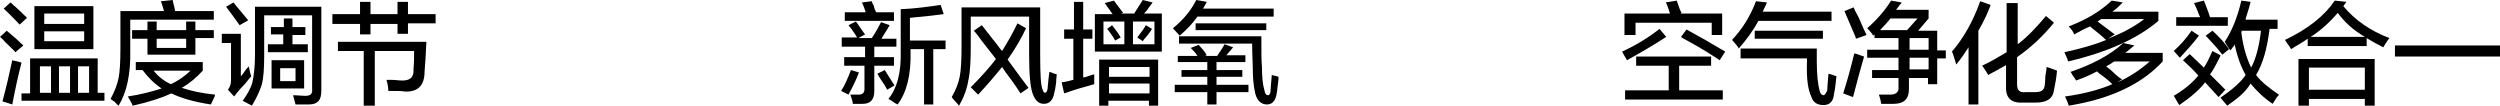
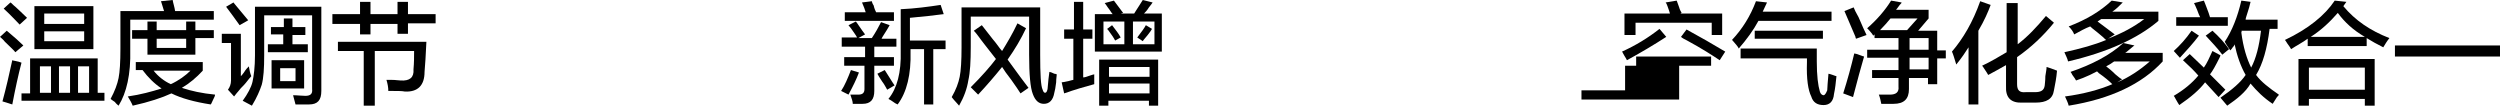
<svg xmlns="http://www.w3.org/2000/svg" version="1.1" id="图层_1" x="0px" y="0px" width="406.9px" height="17.2px" viewBox="0 0 406.9 17.2" style="enable-background:new 0 0 406.9 17.2;" xml:space="preserve">
  <g>
    <path d="M2.5,8.5C2.2,8.1,1.6,7.6,0.8,6.8C0.5,6.4,0.2,6.2,0,6l1.1-1c1.2,1,2.1,1.8,2.7,2.4L2.5,8.5z M2,17l-1.6-0.5   C1,14.3,1.5,12.1,2,9.8c0.1,0,0.2,0.1,0.4,0.1c0.5,0.1,0.9,0.2,1.1,0.3C3,12.1,2.5,14.4,2,17z M3.2,4C2.6,3.4,1.8,2.5,0.6,1.4   l1.1-1c0.2,0.1,0.4,0.4,0.8,0.7c0.3,0.3,1,0.9,1.9,1.8L3.2,4z M3.5,16.5v-1.3h1.4V9.5h11v5.6h1.1v1.3H3.5z M5.6,8V1h9.6v7H5.6z    M6.5,10.8v4.3h1.8v-4.3H6.5z M7.2,2.2v1.7h6.5V2.2H7.2z M7.2,5.1v1.6h6.5V5.1H7.2z M9.6,10.8v4.3h1.8v-4.3H9.6z M14.5,10.8h-1.8   v4.3h1.8V10.8z" />
    <path d="M19.3,17.2c-0.1-0.1-0.4-0.3-0.6-0.6c-0.3-0.2-0.6-0.4-0.7-0.5c0.7-1.3,1.1-2.4,1.3-3.4c0.2-1,0.3-2.6,0.3-4.8V1.8h7.1   c-0.1-0.3-0.2-0.7-0.4-1.3c0-0.1-0.1-0.2-0.1-0.3l1.9-0.2c0.1,0.6,0.3,1.1,0.4,1.8h6.3v1.4H21.2v4.9C21.3,12.1,20.6,15.1,19.3,17.2   z M34.3,17c-2.6-0.4-4.8-1-6.4-1.8c-1.5,0.7-3.6,1.4-6.3,2c-0.2-0.5-0.5-1-0.8-1.5c2.1-0.3,3.9-0.8,5.5-1.3c-1.2-0.8-2.2-1.8-3.1-3   h-1.1v-1.3H33v1.4c-1,1.1-2.2,2.1-3.4,2.8c1.5,0.5,3.3,0.9,5.4,1.1c0,0.2-0.1,0.4-0.3,0.8C34.5,16.6,34.4,16.9,34.3,17z M21.5,6.3   V4.9H24V3.5h1.5v1.4h4.8V3.5h1.5v1.4h3v1.3h-3v2.7H24V6.3H21.5z M31,11.5h-6c0.7,0.9,1.7,1.7,2.8,2.2C29.1,13.1,30.2,12.3,31,11.5z    M25.5,6.3v1.5h4.8V6.3H25.5z" />
    <path d="M38.1,15.7l-1-1.1c0.3-0.4,0.5-0.9,0.5-1.5V7h-1.5V5.5h3.1v6.9c0.1-0.1,0.3-0.3,0.5-0.6c0.3-0.5,0.6-0.8,0.8-1   c0.1,0.6,0.2,1.1,0.4,1.6c-0.2,0.2-0.5,0.6-0.9,1.1c-0.4,0.5-0.8,0.8-1,1.1C38.6,15.1,38.3,15.4,38.1,15.7z M39,4.1   c-0.8-1.1-1.5-2.1-2.2-3L38,0.4c0.1,0.1,0.2,0.3,0.4,0.5c0.9,1.1,1.6,1.9,2,2.4L39,4.1z M41,17.2l-1.5-0.8c0.8-1.1,1.4-2.2,1.6-3.1   c0.2-0.9,0.4-2.4,0.4-4.3V1.1h10.8v13.7c0,1.5-0.6,2.2-2,2.2c-0.5,0-1.3,0-2.2,0l-0.4-1.5c0.7,0,1.4,0.1,2,0.1   c0.8,0,1.2-0.3,1.1-1.1v-12H43v6.5c0,2.1-0.1,3.7-0.4,4.8C42.3,14.7,41.8,15.9,41,17.2z M44.1,5.6V4.4h2.1V3h1.4v1.4h2.1v1.3h-2.1   v1.5h2.5v1.3h-6.5V7.2h2.5V5.6H44.1z M44.2,14.5V9.8h5.3v4.6H44.2z M45.6,11.1v2.1h2.5v-2.1H45.6z" />
    <path d="M54.1,3.9V2.3h4.5v-2h1.7v2h4.4v-2h1.7v2h4.5v1.5h-4.5v1.7h-1.7V3.9h-4.4v1.7h-1.7V3.9H54.1z M63.2,14.8   c0-0.6-0.1-1.1-0.3-1.8c0.1,0,0.4,0,0.8,0c0.7,0,1.2,0.1,1.5,0.1c1.5,0.1,2.2-0.5,2.1-1.8c0.1-1.1,0.1-2.1,0.1-3H61v8.9h-1.8V8.3   H55V6.8h14.4c-0.1,2.2-0.2,3.8-0.3,4.9c0,2.2-1.1,3.3-3.2,3.2C65.5,14.8,64.6,14.8,63.2,14.8z" />
    <path d="M138.1,15.4l-1.2-0.6c0.6-0.9,1.1-2.1,1.6-3.4l1.3,0.4C139.4,12.9,138.8,14.1,138.1,15.4z M137,7.5V6.1h2.5   c-0.2-0.4-0.6-0.9-1-1.5c-0.2-0.2-0.3-0.4-0.4-0.5l1.2-0.6c0.1,0.1,0.3,0.4,0.5,0.7c0.4,0.6,0.7,1,1,1.4l-1.1,0.6h2.2   c0.6-0.9,1.1-1.8,1.5-2.6l1.4,0.5c-0.2,0.4-0.6,1-1.1,1.8c-0.1,0.2-0.2,0.3-0.2,0.4h2.4v1.3H137z M137.4,10.7V9.3h3.4V7.5h1.5v1.8   h3.2v1.4h-3.2v4.1c0,1.4-0.6,2.1-1.9,2.1c-0.4,0-1,0-1.6,0c0-0.4-0.2-0.9-0.4-1.5c0.5,0,0.9,0,1.3,0c0.7,0,1-0.3,1-0.9v-3.8H137.4z    M137.5,3.4V2h3.4c-0.1-0.4-0.3-0.9-0.6-1.6l1.6-0.2c0,0.1,0.1,0.4,0.3,0.7c0.1,0.5,0.3,0.9,0.4,1.1h2.9v1.4H137.5z M144.4,14.6   c-0.2-0.3-0.4-0.8-0.8-1.3c-0.4-0.6-0.7-1.1-0.8-1.3l1.2-0.6c0.6,0.9,1.1,1.8,1.6,2.5L144.4,14.6z M150.4,17V8h-2.2v0.4   c0.1,3.7-0.6,6.6-2.1,8.6c0,0-0.2-0.1-0.4-0.2c-0.2-0.1-0.5-0.4-1.1-0.7c1.4-1.7,2.1-4.3,2-7.8V1.5c2.3-0.1,4.5-0.4,6.5-0.7   l0.5,1.5c-1.5,0.2-3.3,0.4-5.5,0.6v3.7h5.8V8h-2v9H150.4z" />
    <path d="M156.1,17.2c-0.2-0.2-0.4-0.5-0.8-0.9c-0.2-0.2-0.3-0.4-0.4-0.5c0.7-1.2,1.1-2.3,1.3-3.3c0.2-1,0.3-2.6,0.3-4.8V1.2h12.8   v7.7c0,3.2,0.1,5.1,0.4,5.7c0.1,0.3,0.2,0.5,0.4,0.5c0.2,0,0.3-0.2,0.4-0.6c0.1-1.2,0.2-2.2,0.3-2.8c0.1,0,0.4,0.1,0.8,0.3   c0.2,0,0.3,0.1,0.4,0.1c0,0.2-0.1,0.7-0.1,1.3c-0.1,0.8-0.2,1.4-0.3,1.7c-0.2,1.2-0.8,1.8-1.7,1.8c-0.8,0-1.4-0.5-1.8-1.6   c-0.4-1-0.6-3.2-0.6-6.4V2.7h-9.5v4.9c0,2.4-0.1,4.2-0.4,5.5C157.4,14.4,156.9,15.8,156.1,17.2z M166.1,15.2   c-0.3-0.5-0.8-1.2-1.5-2.2c-0.7-0.9-1.2-1.6-1.5-2.1c-1.2,1.5-2.5,3-3.9,4.5c-0.1-0.1-0.3-0.3-0.6-0.6s-0.5-0.5-0.6-0.6   c1.8-1.8,3.2-3.4,4.1-4.6c-0.4-0.5-1-1.3-1.8-2.3c-0.8-1-1.3-1.8-1.8-2.3l1.3-0.9c0.4,0.5,1,1.3,1.8,2.3c0.7,0.8,1.1,1.5,1.5,1.9   c0.8-1.3,1.7-2.8,2.5-4.5l1.4,0.8c-0.8,1.7-1.8,3.4-3,5.1c1.6,2.2,2.7,3.7,3.4,4.6L166.1,15.2z" />
    <path d="M173.2,6.3V4.8h1.6V0.3h1.5v4.5h1.5v1.5h-1.5v6.3c0.2,0,0.6-0.1,1.1-0.3c0.3-0.1,0.6-0.2,0.7-0.2c0,0.5,0,1.1,0,1.6   c-1.5,0.4-3.2,0.9-4.9,1.5l-0.4-1.8c0.2,0,0.6-0.1,1.1-0.2c0.4-0.1,0.7-0.2,0.8-0.2V6.3H173.2z M178.2,8.5V2.3h2.9   c-0.2-0.2-0.4-0.6-0.8-1.1c-0.2-0.3-0.4-0.6-0.5-0.7l1.5-0.4l1.5,2l-0.4,0.1h2.2c0.1-0.2,0.4-0.6,0.7-1.1c0.3-0.5,0.5-0.8,0.7-1.1   l1.6,0.4c-0.1,0.2-0.3,0.4-0.6,0.8c-0.3,0.5-0.6,0.8-0.8,1h2.9v6.2H178.2z M178.9,17.2V9.7h9.6v7.5h-1.5v-0.8h-6.6v0.8H178.9z    M179.6,3.5v3.7h3.4V3.5H179.6z M181.5,6.6c-0.2-0.4-0.6-1-1.2-1.8c-0.1,0-0.1-0.1-0.1-0.1l0.8-0.6c0.6,0.8,1.1,1.4,1.4,2   L181.5,6.6z M180.5,10.9v1.6h6.6v-1.6H180.5z M180.5,13.6v1.6h6.6v-1.6H180.5z M187.9,3.5h-3.5v3.7h3.5V3.5z M186,6.7l-0.9-0.6   c0.7-0.9,1.2-1.6,1.4-2l1,0.6c-0.1,0.2-0.3,0.5-0.7,1C186.4,6.2,186.1,6.5,186,6.7z" />
-     <path d="M192,5.8l-1.1-1.2c1.6-1.3,2.9-2.8,3.8-4.6l1.7,0.3c0,0.1-0.1,0.2-0.2,0.4c-0.2,0.3-0.3,0.6-0.4,0.7h11.5v1.3h-12.4   C194.2,3.7,193.2,4.8,192,5.8z M191.7,10.2V9.1h3.2c-0.3-0.5-0.7-0.9-1.1-1.3l1.3-0.5c0.6,0.7,1.1,1.2,1.3,1.7l-0.3,0.1h2   c0.1-0.1,0.2-0.3,0.4-0.6c0.2-0.3,0.5-0.7,0.8-1.3l1.4,0.5l-1.1,1.3h3.1v1.1H198v1.3h4.2v1.1H198v1.3h5.2v1.2H198v2h-1.5v-2h-5.3   v-1.2h5.3v-1.3h-4.2v-1.1h4.2v-1.3H191.7z M206.2,17c-0.9,0-1.6-0.6-1.9-1.8c-0.3-1.3-0.4-2.7-0.4-4.3c0-0.7-0.1-2-0.1-3.8h-11.9   V5.9h13.4c0,2.5,0,4.2,0.1,5c0,1.5,0.1,2.8,0.4,3.8c0.1,0.6,0.3,0.8,0.6,0.8c0.2,0,0.4-0.3,0.4-0.8c0-0.4,0.1-1.2,0.2-2.5   c0.1,0,0.2,0.1,0.3,0.1c0.2,0,0.5,0.1,0.8,0.2c0,0.5-0.1,1.1-0.2,1.9c0,0.4-0.1,0.6-0.1,0.8C207.6,16.5,207,17,206.2,17z    M194.6,4.9V3.8h11.5v1.1H194.6z" />
-     <path d="M264.8,9.8c-0.1-0.2-0.2-0.4-0.4-0.7c-0.2-0.3-0.3-0.6-0.4-0.7c2.2-1,4.2-2.2,6.1-3.7l1.1,1.3C269.2,7.3,267,8.6,264.8,9.8   z M264.4,5.8V2.2h7.4c-0.1-0.3-0.2-0.7-0.4-1.2c-0.1-0.3-0.2-0.5-0.3-0.6l1.8-0.3c0.1,0.2,0.2,0.6,0.4,1.1c0.1,0.4,0.3,0.7,0.4,0.9   l-0.2,0.1h6.8v3.5h-1.7v-2h-12.4v2H264.4z M266.3,10.8V9.2h12.2v1.5h-5.2v4h7.1v1.5h-15.9v-1.5h7.1v-4H266.3z M279.9,9.8   c-1.2-0.8-2.9-1.9-5.3-3.2c-0.4-0.2-0.8-0.4-1-0.6l0.9-1.2c2.2,1.2,4.3,2.4,6.3,3.6L279.9,9.8z" />
+     <path d="M264.8,9.8c-0.1-0.2-0.2-0.4-0.4-0.7c-0.2-0.3-0.3-0.6-0.4-0.7c2.2-1,4.2-2.2,6.1-3.7l1.1,1.3C269.2,7.3,267,8.6,264.8,9.8   z M264.4,5.8V2.2h7.4c-0.1-0.3-0.2-0.7-0.4-1.2c-0.1-0.3-0.2-0.5-0.3-0.6l1.8-0.3c0.1,0.2,0.2,0.6,0.4,1.1c0.1,0.4,0.3,0.7,0.4,0.9   l-0.2,0.1h6.8v3.5h-1.7v-2h-12.4v2H264.4z M266.3,10.8V9.2h12.2v1.5h-5.2v4v1.5h-15.9v-1.5h7.1v-4H266.3z M279.9,9.8   c-1.2-0.8-2.9-1.9-5.3-3.2c-0.4-0.2-0.8-0.4-1-0.6l0.9-1.2c2.2,1.2,4.3,2.4,6.3,3.6L279.9,9.8z" />
    <path d="M283,7.9c-0.1-0.3-0.5-0.7-1-1.3c0,0-0.1-0.1-0.1-0.1c1.7-1.8,3-3.9,3.9-6.3l1.8,0.2c-0.3,0.6-0.5,1.1-0.7,1.5h11.2v1.5   h-11.9C285.4,4.9,284.3,6.4,283,7.9z M296.8,17.1c-1,0-1.7-0.4-2-1.4c-0.5-1-0.8-2.8-0.7-5.6V9.5h-10.8V7.9h12.4v2.1   c0,2.3,0.2,3.9,0.5,4.9c0.1,0.4,0.4,0.6,0.6,0.6c0.2,0,0.4-0.3,0.6-0.8c0-0.5,0.1-1.4,0.2-2.7c0.1,0,0.4,0.1,0.7,0.2   c0.3,0.1,0.5,0.2,0.6,0.2c-0.1,1-0.2,2-0.4,2.9C298.4,16.5,297.8,17.1,296.8,17.1z M285.6,6.3V5h11.1v1.3H285.6z" />
    <path d="M301.6,15.8l-1.6-0.6c0.7-2.2,1.3-4.4,1.8-6.5c0.1,0,0.5,0.1,1,0.3c0.3,0.1,0.5,0.2,0.6,0.2   C302.9,10.9,302.3,13.1,301.6,15.8z M302.1,6.3c0,0-0.1-0.1-0.1-0.3c-0.8-1.9-1.4-3.3-1.8-4.2l1.5-0.6c0.1,0.3,0.4,0.9,0.8,1.6   c0.6,1.4,1,2.3,1.3,2.9L302.1,6.3z M304.9,5.8c0,0-0.1-0.1-0.2-0.3c-0.3-0.4-0.6-0.7-0.8-0.9c1.6-1.4,2.9-2.9,3.9-4.5l1.7,0.3   c0,0.1-0.1,0.2-0.3,0.4c-0.3,0.4-0.5,0.7-0.6,0.8h5.3V3l-1.7,2h3.1v3.2h1.4v1.3h-1.4v4.2h-1.5v-1h-3.1v1.8c0,1.6-0.8,2.4-2.5,2.4   c-0.6,0-1.3,0-2,0c-0.1-0.5-0.2-1-0.4-1.5c0.7,0,1.3,0,1.8,0c1,0,1.5-0.4,1.4-1.3v-1.4h-4.3v-1.3h4.3V9.4h-5.1V8.1h5.1V6.2h-3.9   V5.6L304.9,5.8z M312.1,3h-4.4c-0.5,0.6-1,1.2-1.7,1.9h4.4L312.1,3z M313.9,6.2h-3.1v1.9h3.1V6.2z M310.8,9.4v1.9h3.1V9.4H310.8z" />
    <path d="M318.4,10.5c-0.1-0.3-0.2-0.7-0.4-1.3c-0.1-0.3-0.2-0.6-0.3-0.8c1.8-2.1,3.4-4.8,4.6-8.2l1.7,0.6c-0.4,1.1-1,2.5-2,4.2v12   h-1.6V7.7C319.9,8.5,319.3,9.4,318.4,10.5z M323.6,12.2c-0.1-0.2-0.3-0.5-0.7-1.1c-0.1-0.2-0.2-0.3-0.3-0.4c1.5-0.7,2.8-1.5,4-2.2   V0.5h1.8v6.7c1.6-1.2,3.1-2.8,4.6-4.6l1.3,1.1c-1.7,2.1-3.7,4-6,5.6v4.4c0,1,0.4,1.4,1.4,1.3h1.5c1,0,1.5-0.3,1.6-1.1   c0-0.2,0.1-0.7,0.1-1.5c0.1-0.7,0.2-1.1,0.2-1.5c0.4,0.1,0.9,0.3,1.7,0.6c-0.1,1.2-0.3,2.2-0.5,3.2c-0.2,1.4-1.2,2-3,2h-2.1   c-1.9,0.1-2.8-0.8-2.7-2.7v-3.4C325.4,11.2,324.4,11.8,323.6,12.2z" />
    <path d="M337.6,5.6c-0.2-0.5-0.5-0.9-0.9-1.3c2.9-1.1,5.2-2.5,7-4.2l1.8,0.3c-0.6,0.6-1.1,1.1-1.7,1.5h7.5v1.5   c-3.4,2.9-8.3,5.1-14.7,6.6c-0.1-0.5-0.4-1-0.6-1.5c2.7-0.6,4.9-1.2,6.8-2c-0.2-0.1-0.4-0.4-0.8-0.7c-0.8-0.7-1.4-1.1-1.8-1.5   C339.4,4.6,338.5,5.1,337.6,5.6z M337.9,13.1c-0.1-0.2-0.3-0.5-0.6-0.9c-0.1-0.2-0.2-0.4-0.3-0.5c3.5-1.2,6.4-2.7,8.6-4.7l1.8,0.4   c-0.1,0.1-0.3,0.2-0.5,0.4c-0.5,0.4-0.8,0.7-1,0.8h6.1v1.4c-3.4,3.7-8.5,6.1-15.3,7.2c-0.1-0.5-0.4-1-0.6-1.5c3-0.4,5.6-1.1,7.7-2   c-0.5-0.5-1.2-1.1-2.2-1.8c0.1,0.1,0,0-0.3-0.3l1.1-0.6C340.9,11.9,339.4,12.6,337.9,13.1z M349,3.1h-7l-0.6,0.4   c0.9,0.7,1.9,1.4,2.8,2.1l-1.1,0.7C345.4,5.4,347.3,4.4,349,3.1z M349.9,10h-5.8c-0.4,0.3-0.9,0.6-1.3,0.8c0.4,0.3,0.9,0.7,1.5,1.3   c0.5,0.4,0.8,0.7,1.1,0.8l-0.8,0.5C346.5,12.6,348.3,11.4,349.9,10z" />
    <path d="M361.1,15.8l-2.2-2.4c-0.9,1.2-2.3,2.4-4.2,3.7c-0.1-0.1-0.3-0.5-0.6-1c-0.1-0.2-0.2-0.4-0.3-0.5c1.7-1,3-2.1,4-3.3   c-0.6-0.7-1.4-1.5-2.5-2.5l1.1-1l2.3,2.2c0.5-0.7,0.9-1.6,1.4-2.7l1.3,0.7c0,0.1-0.1,0.3-0.2,0.5c-0.6,1.2-1.1,2.1-1.5,2.6l2.5,2.5   L361.1,15.8z M354.8,9.4l-1-1.1c1-0.9,2-2,2.9-3.3l1.2,0.8C357,7,355.9,8.2,354.8,9.4z M354.2,4.2V2.8h3.9   c-0.1-0.2-0.3-0.6-0.5-1.2c-0.2-0.5-0.4-0.9-0.5-1.1l1.6-0.4c0.1,0.2,0.2,0.5,0.4,1c0.3,0.8,0.5,1.3,0.6,1.7h2.9v1.4H354.2z    M361.7,8.9c-0.8-1.1-1.8-2.1-2.7-3.1l1.1-0.8c1.1,1,2,2,2.7,3L361.7,8.9z M362.5,17.2l-1.1-1.3c1.9-1.3,3.3-2.5,4.1-3.7   c-0.8-1.4-1.4-3.1-1.8-5c0,0.1-0.1,0.3-0.3,0.5c-0.1,0.2-0.3,0.4-0.4,0.5c-0.5-0.7-0.8-1.2-0.9-1.4c1.2-1.8,2.1-4.1,2.7-6.7   l1.5,0.2c-0.1,0.5-0.3,1.2-0.6,2.1c-0.1,0.3-0.2,0.6-0.2,0.8h5.2v1.5h-1.3c-0.4,3.2-1.1,5.7-2.2,7.5c0.8,1.1,2.1,2.1,3.7,3.2   c0,0.1-0.1,0.2-0.3,0.4c-0.3,0.5-0.5,0.8-0.7,1.1c-1.5-1-2.6-2.1-3.6-3.3C365.5,15,364.1,16.1,362.5,17.2z M364.9,4.9l-0.1,0.4   c0.3,2.4,0.9,4.3,1.6,5.7c0.8-1.5,1.3-3.5,1.6-6H364.9z" />
    <path d="M387.9,7.7c-1-0.5-1.9-1-2.7-1.5v1.3h-9.6V6.3c-0.8,0.6-1.8,1.1-2.7,1.7c-0.1-0.2-0.3-0.5-0.6-0.9   c-0.2-0.3-0.3-0.5-0.4-0.6c3.8-1.8,6.5-4,8.1-6.4l1.9,0.2L381.4,1c1.9,2.3,4.4,4,7.5,5.2C388.5,6.7,388.2,7.2,387.9,7.7z    M374.1,17.2V9.6h12.4v7.6h-1.6v-1.1h-9.1v1.1H374.1z M375.8,11v3.6h9.1V11H375.8z M380.5,2.1c-1.3,1.5-2.7,2.8-4.4,3.9h8.8   C383,4.9,381.6,3.6,380.5,2.1z" />
    <path d="M389.8,9.2V7.4h17.1v1.8H389.8z" />
  </g>
</svg>